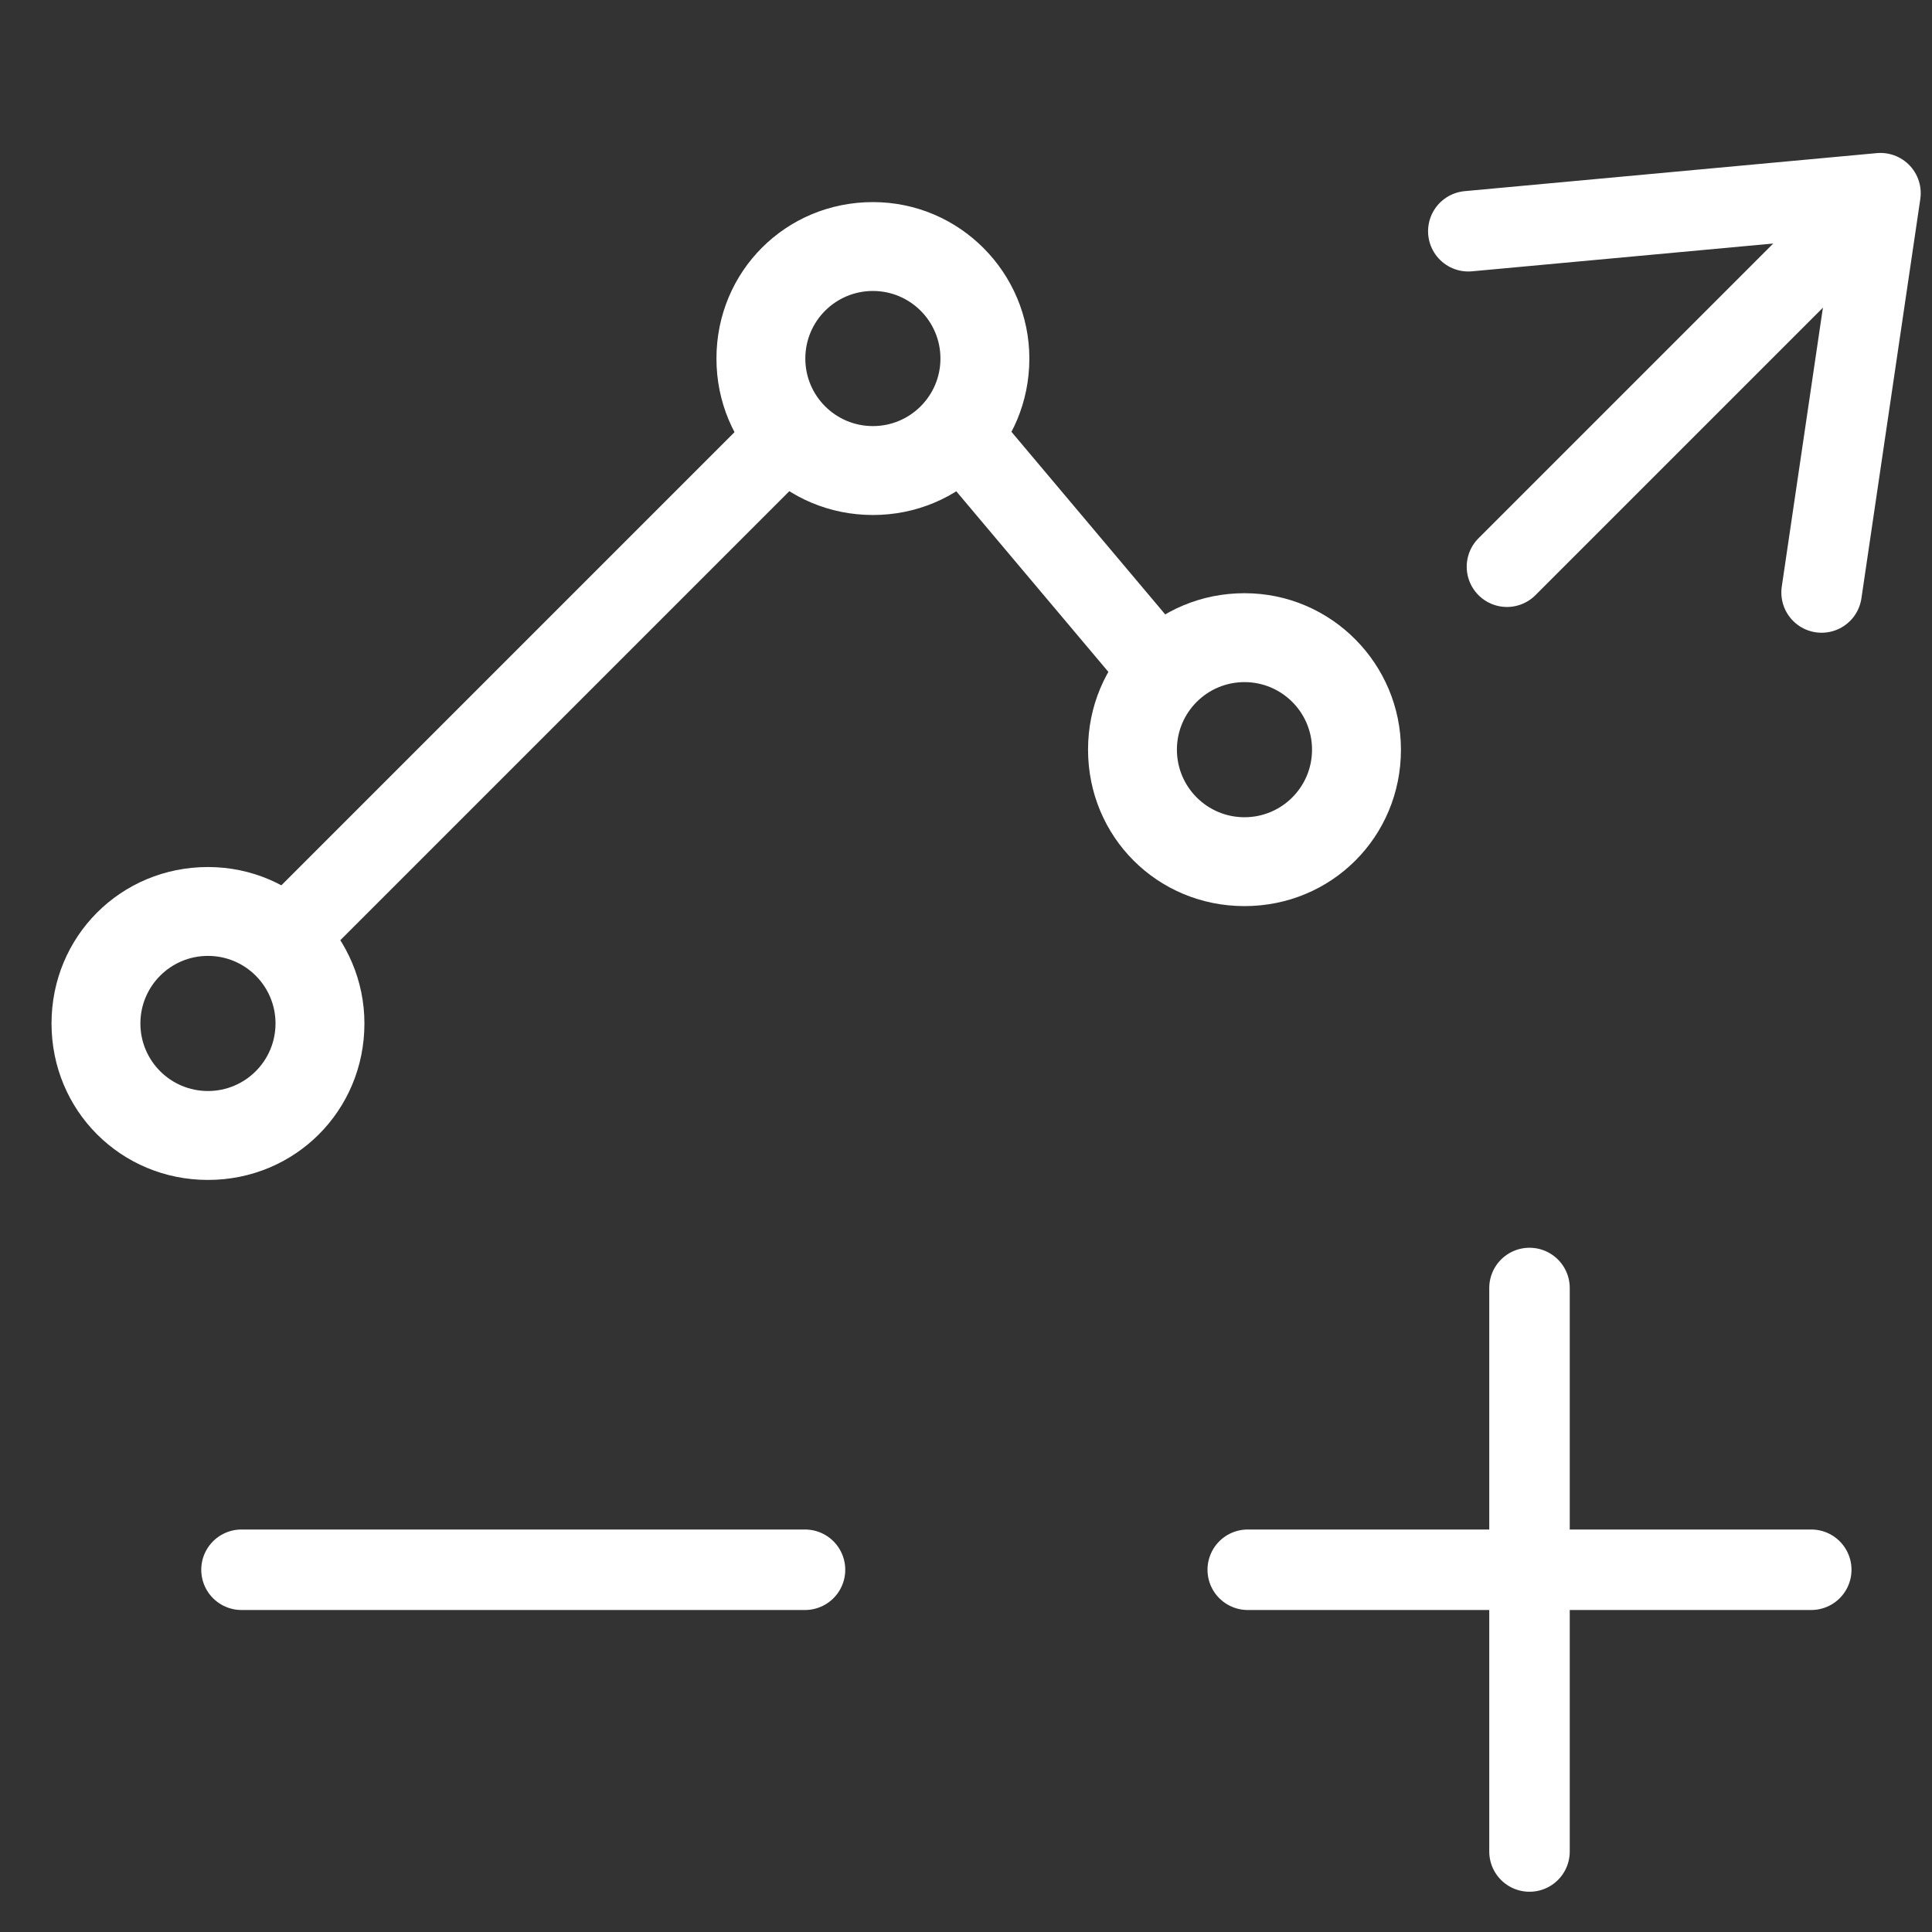
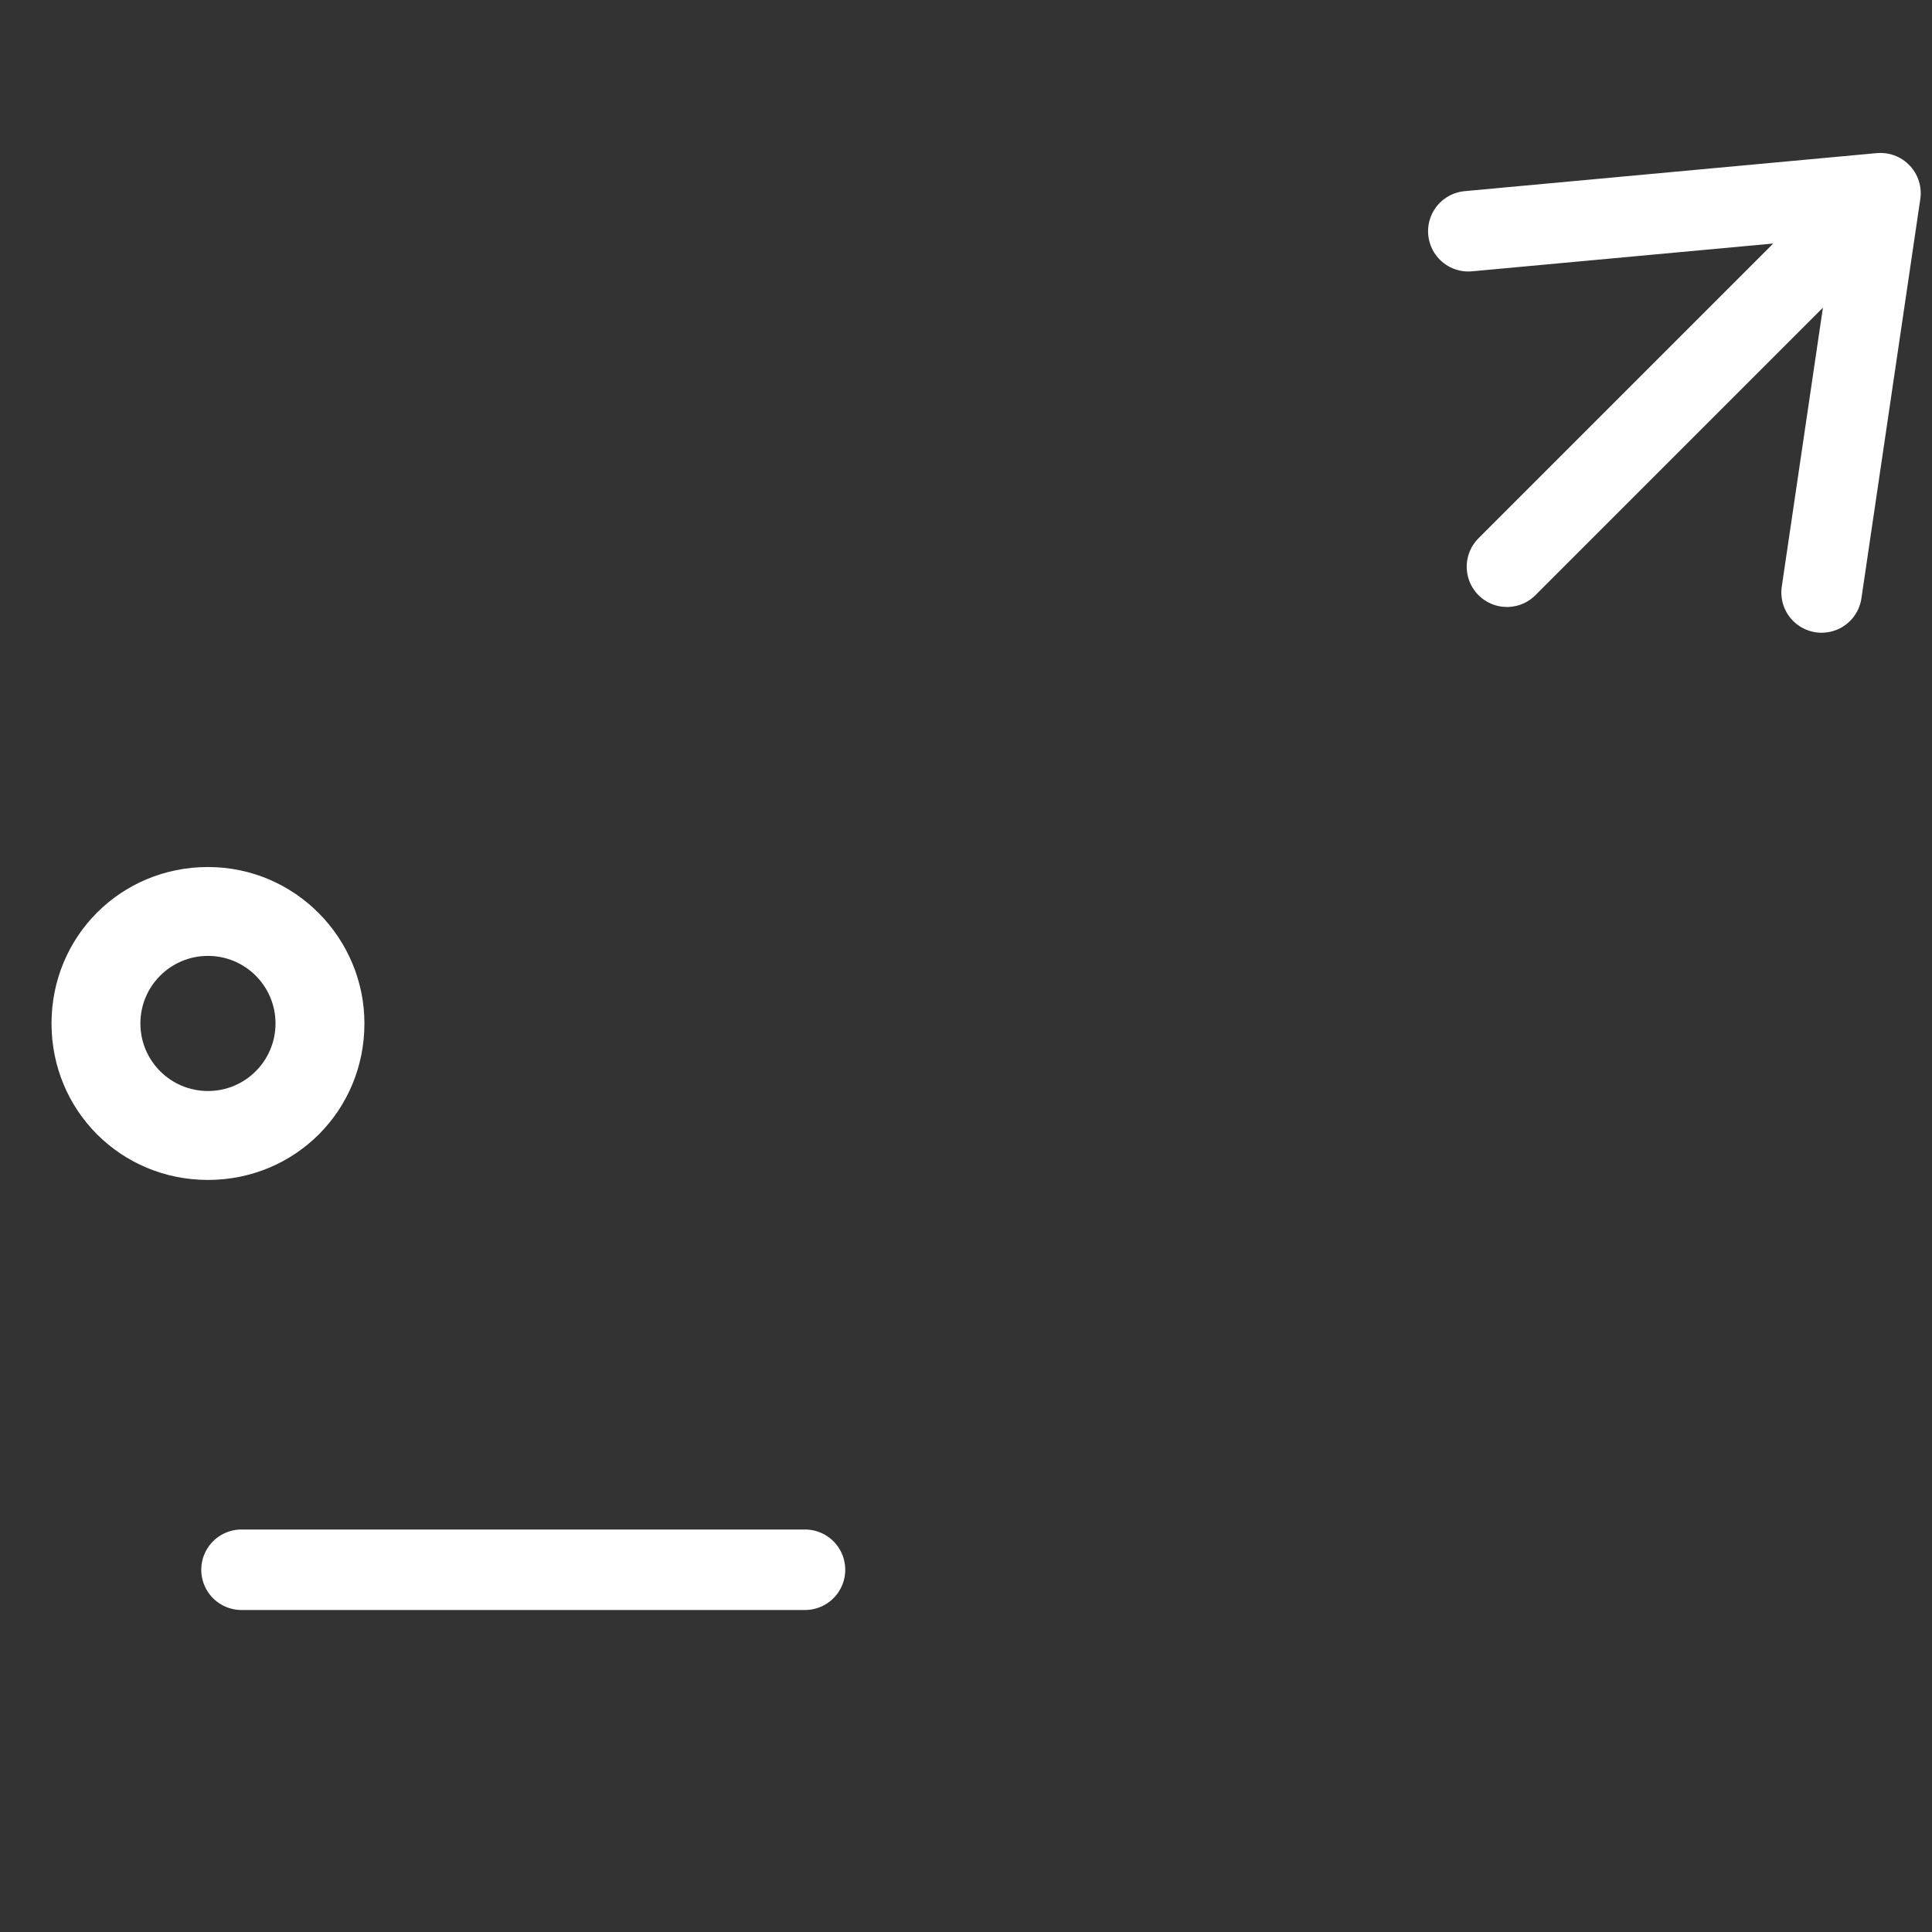
<svg xmlns="http://www.w3.org/2000/svg" width="48" height="48" viewBox="0 0 48 48" fill="none">
  <rect x="0" y="0" width="48" height="48" fill="#333333" stroke="none" />
  <path d="M5.167 23.749C6.094 23.749 6.845 24.5 6.845 25.428C6.845 26.355 6.094 27.106 5.167 27.106C4.239 27.106 3.488 26.355 3.488 25.428C3.488 24.5 4.239 23.749 5.167 23.749ZM5.167 21.541C3.002 21.541 1.28 23.263 1.28 25.428C1.28 27.592 3.002 29.315 5.167 29.315C7.331 29.315 9.054 27.592 9.054 25.428C9.054 23.308 7.331 21.541 5.167 21.541Z" fill="white" />
-   <path d="M21.687 7.229C22.614 7.229 23.365 7.98 23.365 8.908C23.365 9.835 22.614 10.586 21.687 10.586C20.759 10.586 20.008 9.835 20.008 8.908C20.008 7.98 20.759 7.229 21.687 7.229ZM21.687 5.021C19.523 5.021 17.8 6.743 17.8 8.908C17.8 11.072 19.523 12.795 21.687 12.795C23.851 12.795 25.574 11.072 25.574 8.908C25.574 6.788 23.851 5.021 21.687 5.021Z" fill="white" />
-   <path d="M30.919 16.947C31.846 16.947 32.597 17.698 32.597 18.625C32.597 19.553 31.846 20.304 30.919 20.304C29.991 20.304 29.24 19.553 29.24 18.625C29.24 17.698 29.991 16.947 30.919 16.947ZM30.919 14.738C28.754 14.738 27.032 16.461 27.032 18.625C27.032 20.79 28.754 22.512 30.919 22.512C33.083 22.512 34.806 20.79 34.806 18.625C34.806 16.505 33.083 14.738 30.919 14.738Z" fill="white" />
-   <path d="M7.04 23.36L19.84 10.56" stroke="white" stroke-width="2" stroke-miterlimit="10" />
-   <path d="M23.68 10.56L28.8 16.64" stroke="white" stroke-width="2" stroke-miterlimit="10" />
  <path d="M37.44 14.08L45.76 5.76" stroke="white" stroke-width="2" stroke-miterlimit="10" stroke-linecap="round" stroke-linejoin="round" />
  <path d="M36.48 5.745L46.72 4.8L45.257 14.72" stroke="white" stroke-width="2" stroke-miterlimit="10" stroke-linecap="round" stroke-linejoin="round" />
  <g clip-path="url(#clip0_1089_445)">
    <path d="M38 32V46" stroke="white" stroke-width="2" stroke-miterlimit="10" stroke-linecap="round" stroke-linejoin="round" />
    <path d="M31 39H45" stroke="white" stroke-width="2" stroke-miterlimit="10" stroke-linecap="round" stroke-linejoin="round" />
  </g>
  <path d="M6 39H20" stroke="white" stroke-width="2" stroke-miterlimit="10" stroke-linecap="round" stroke-linejoin="round" />
  <defs>
    <clipPath id="clip0_1089_445">
-       <rect width="16" height="16" fill="white" transform="translate(30 31)" />
-     </clipPath>
+       </clipPath>
  </defs>
</svg>